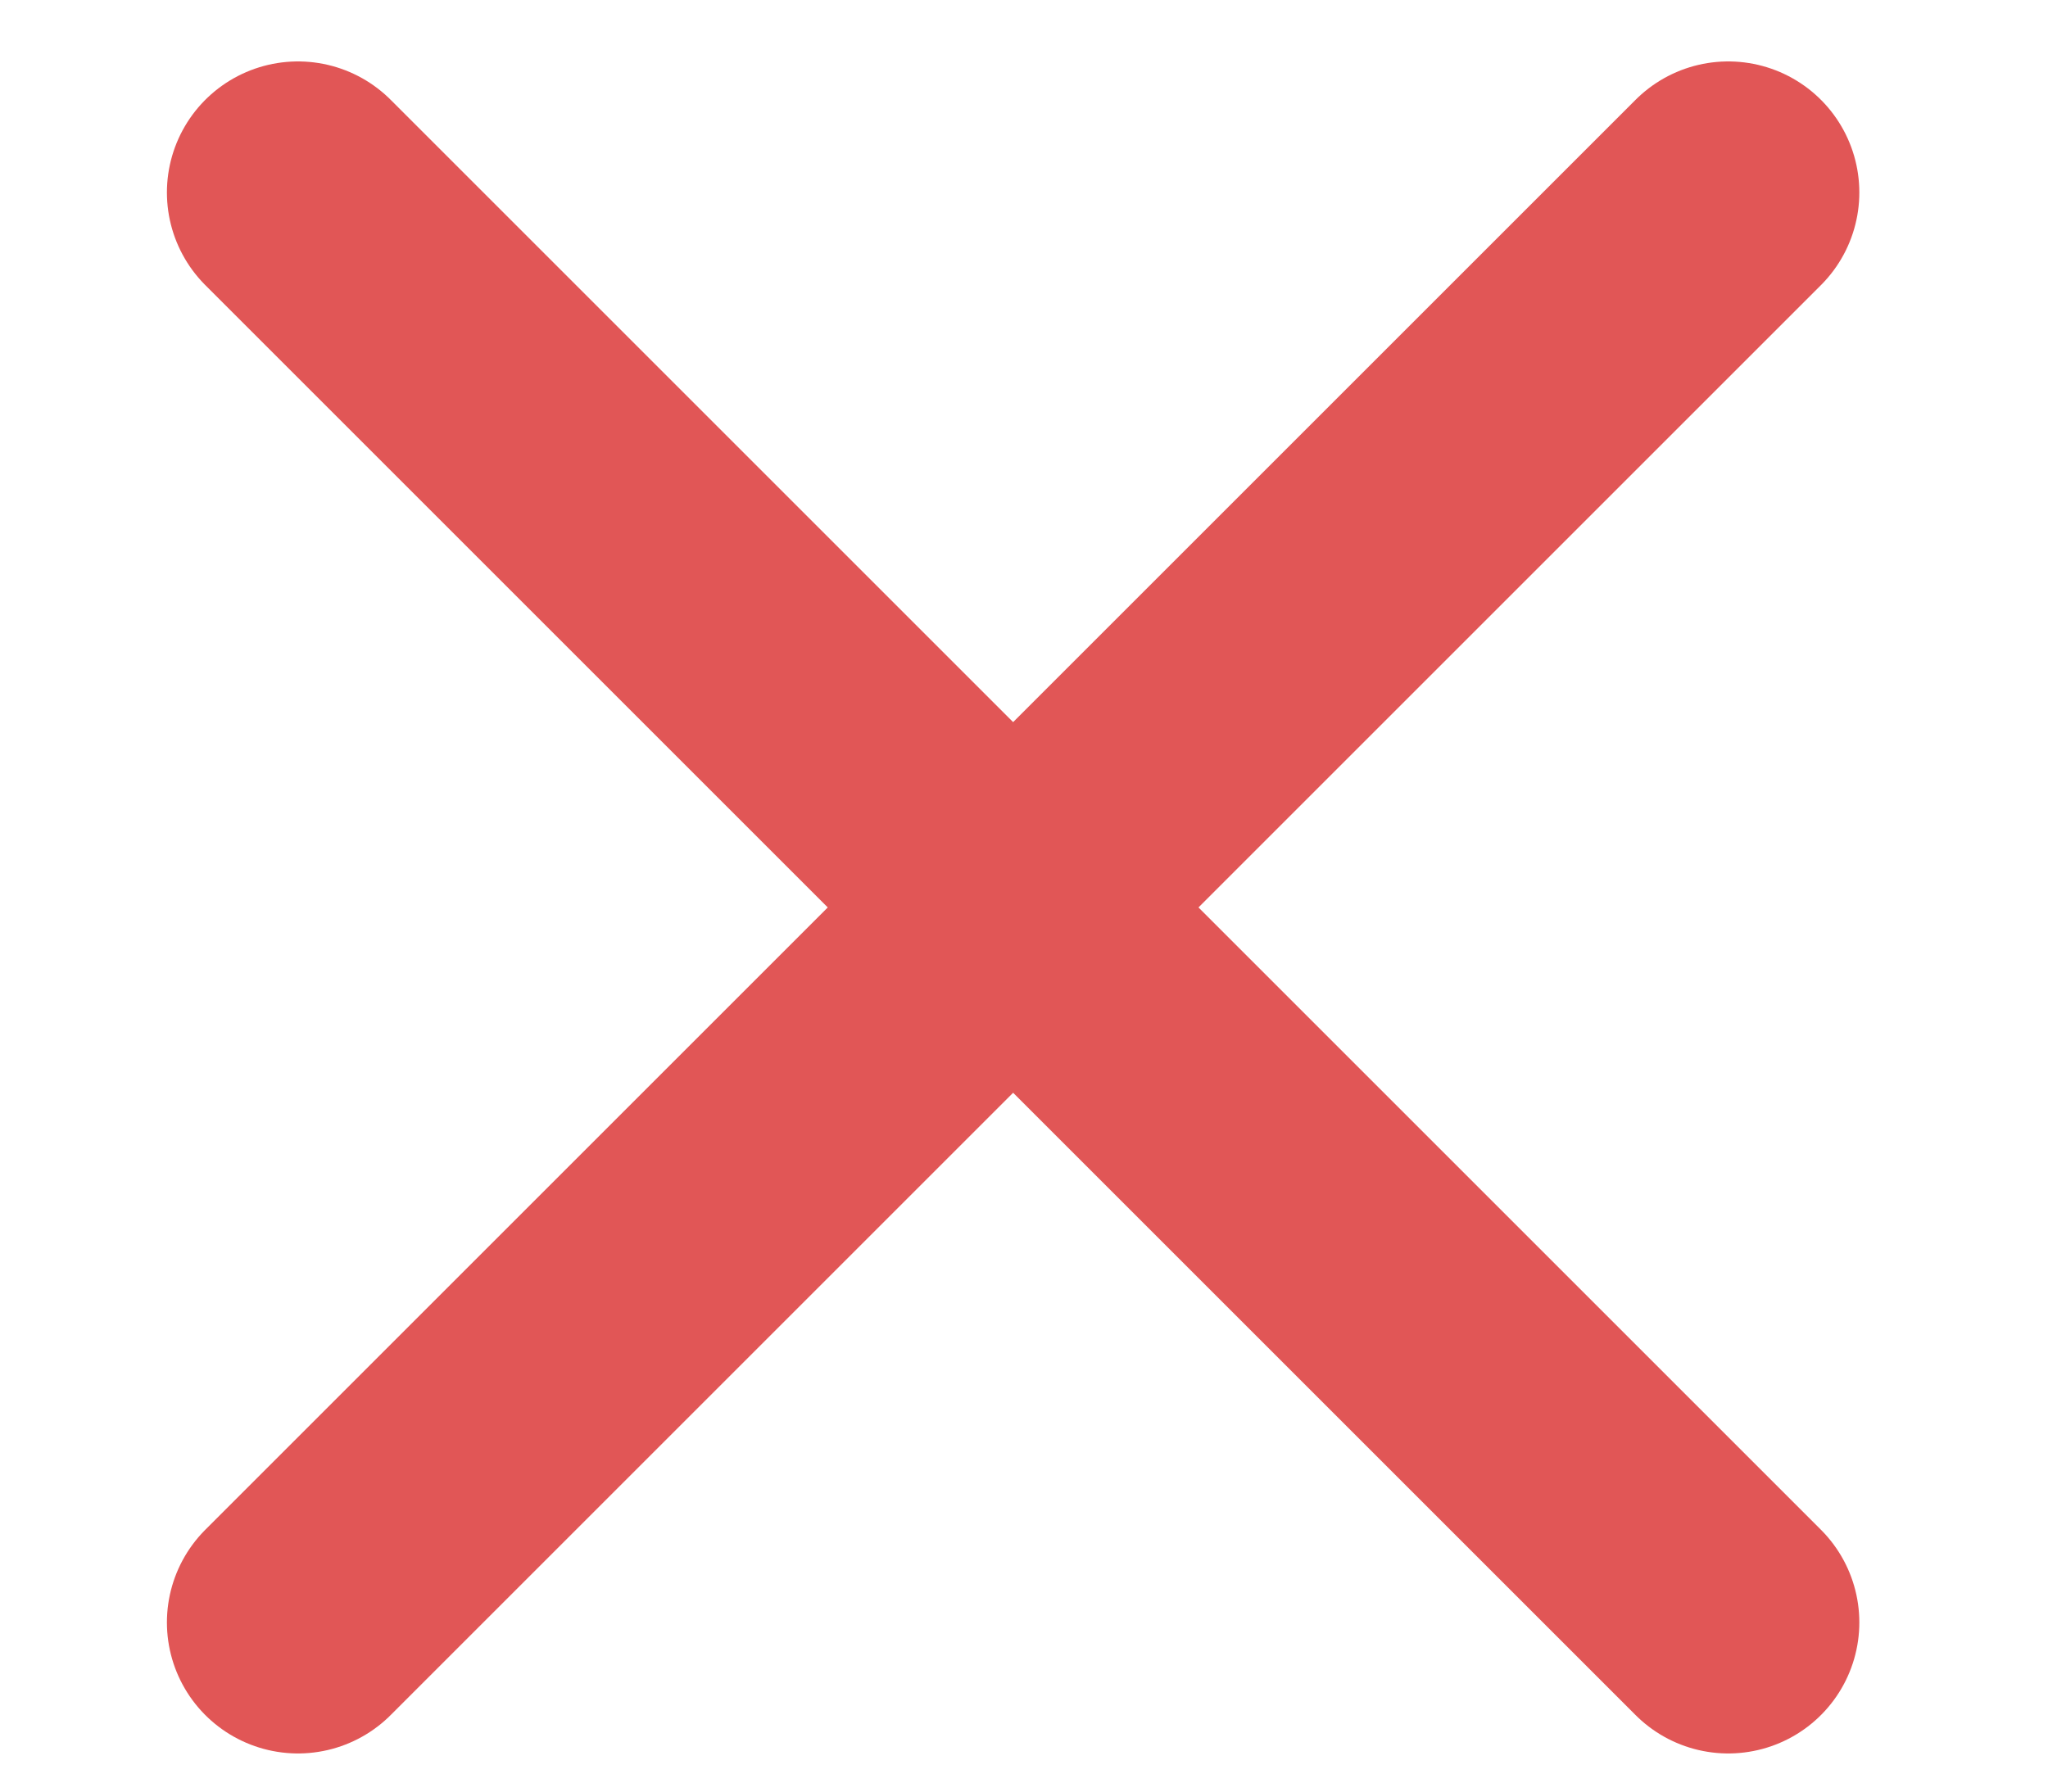
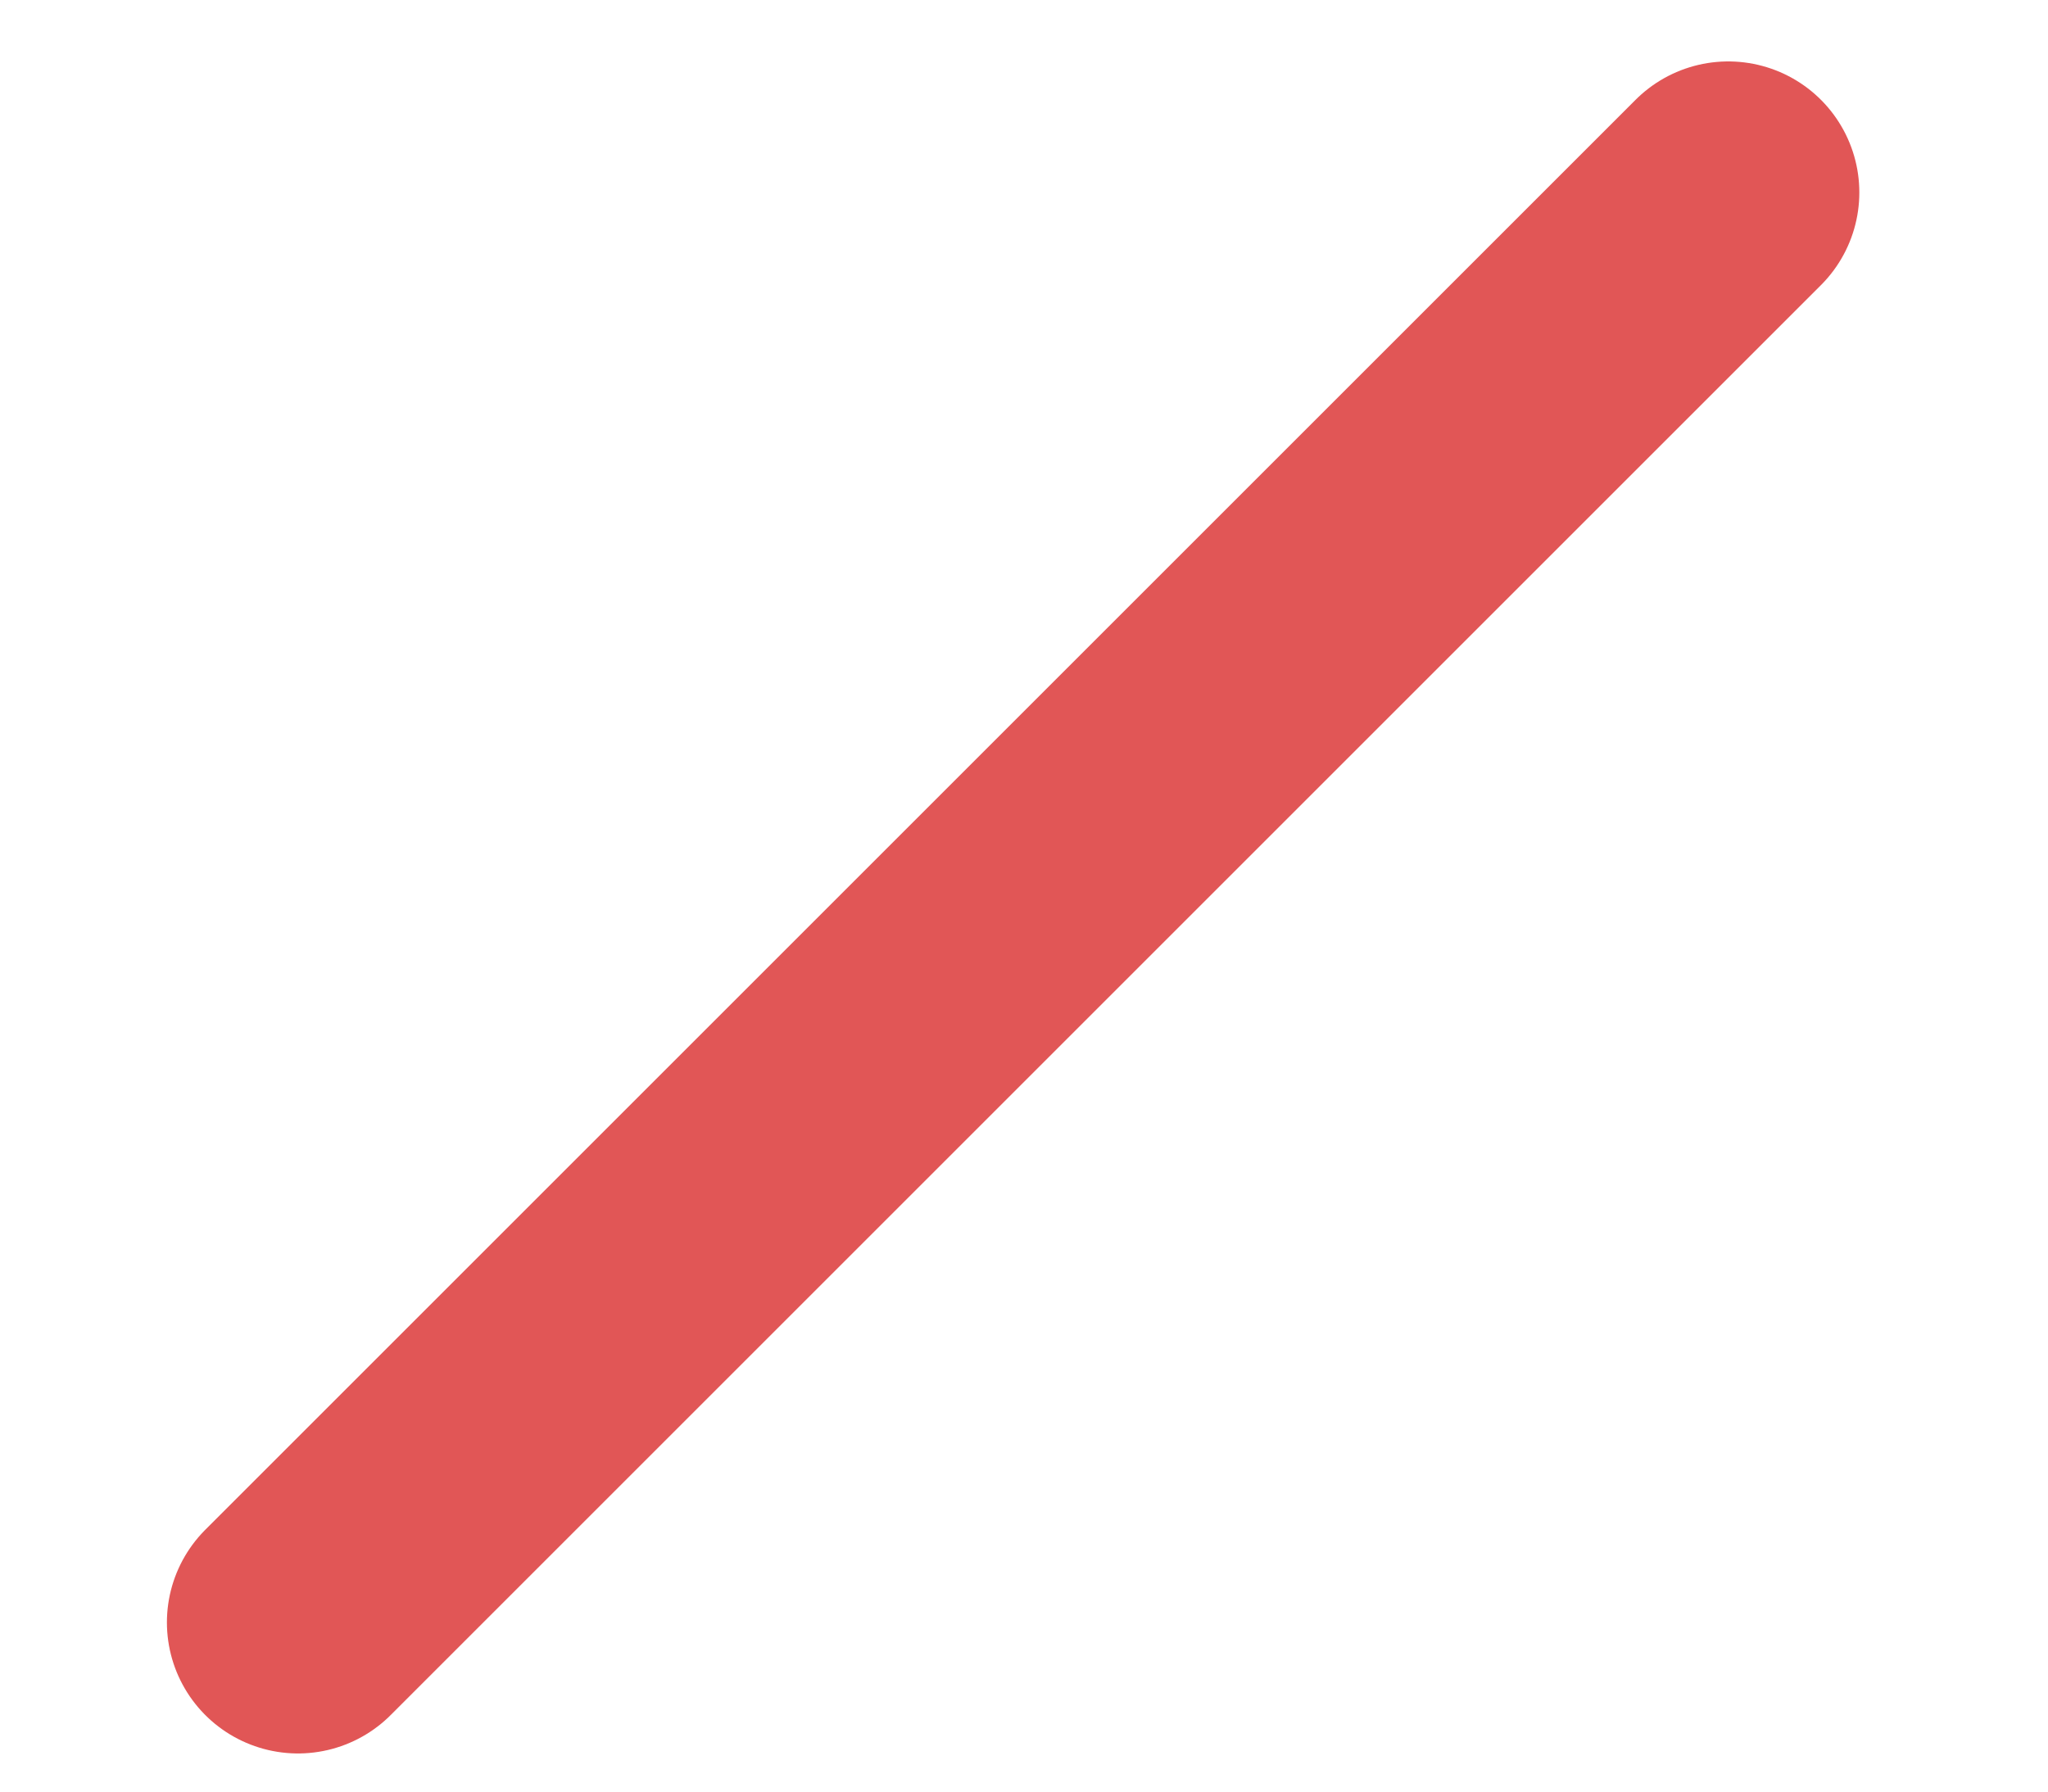
<svg xmlns="http://www.w3.org/2000/svg" width="8" height="7" viewBox="0 0 8 7" fill="none">
  <path d="M6.751 0.752L1.164 6.339" stroke="#E15656" stroke-width="1.024" stroke-linecap="round" stroke-linejoin="round" />
-   <path d="M1.164 0.752L6.751 6.339" stroke="#E15656" stroke-width="1.024" stroke-linecap="round" stroke-linejoin="round" />
</svg>